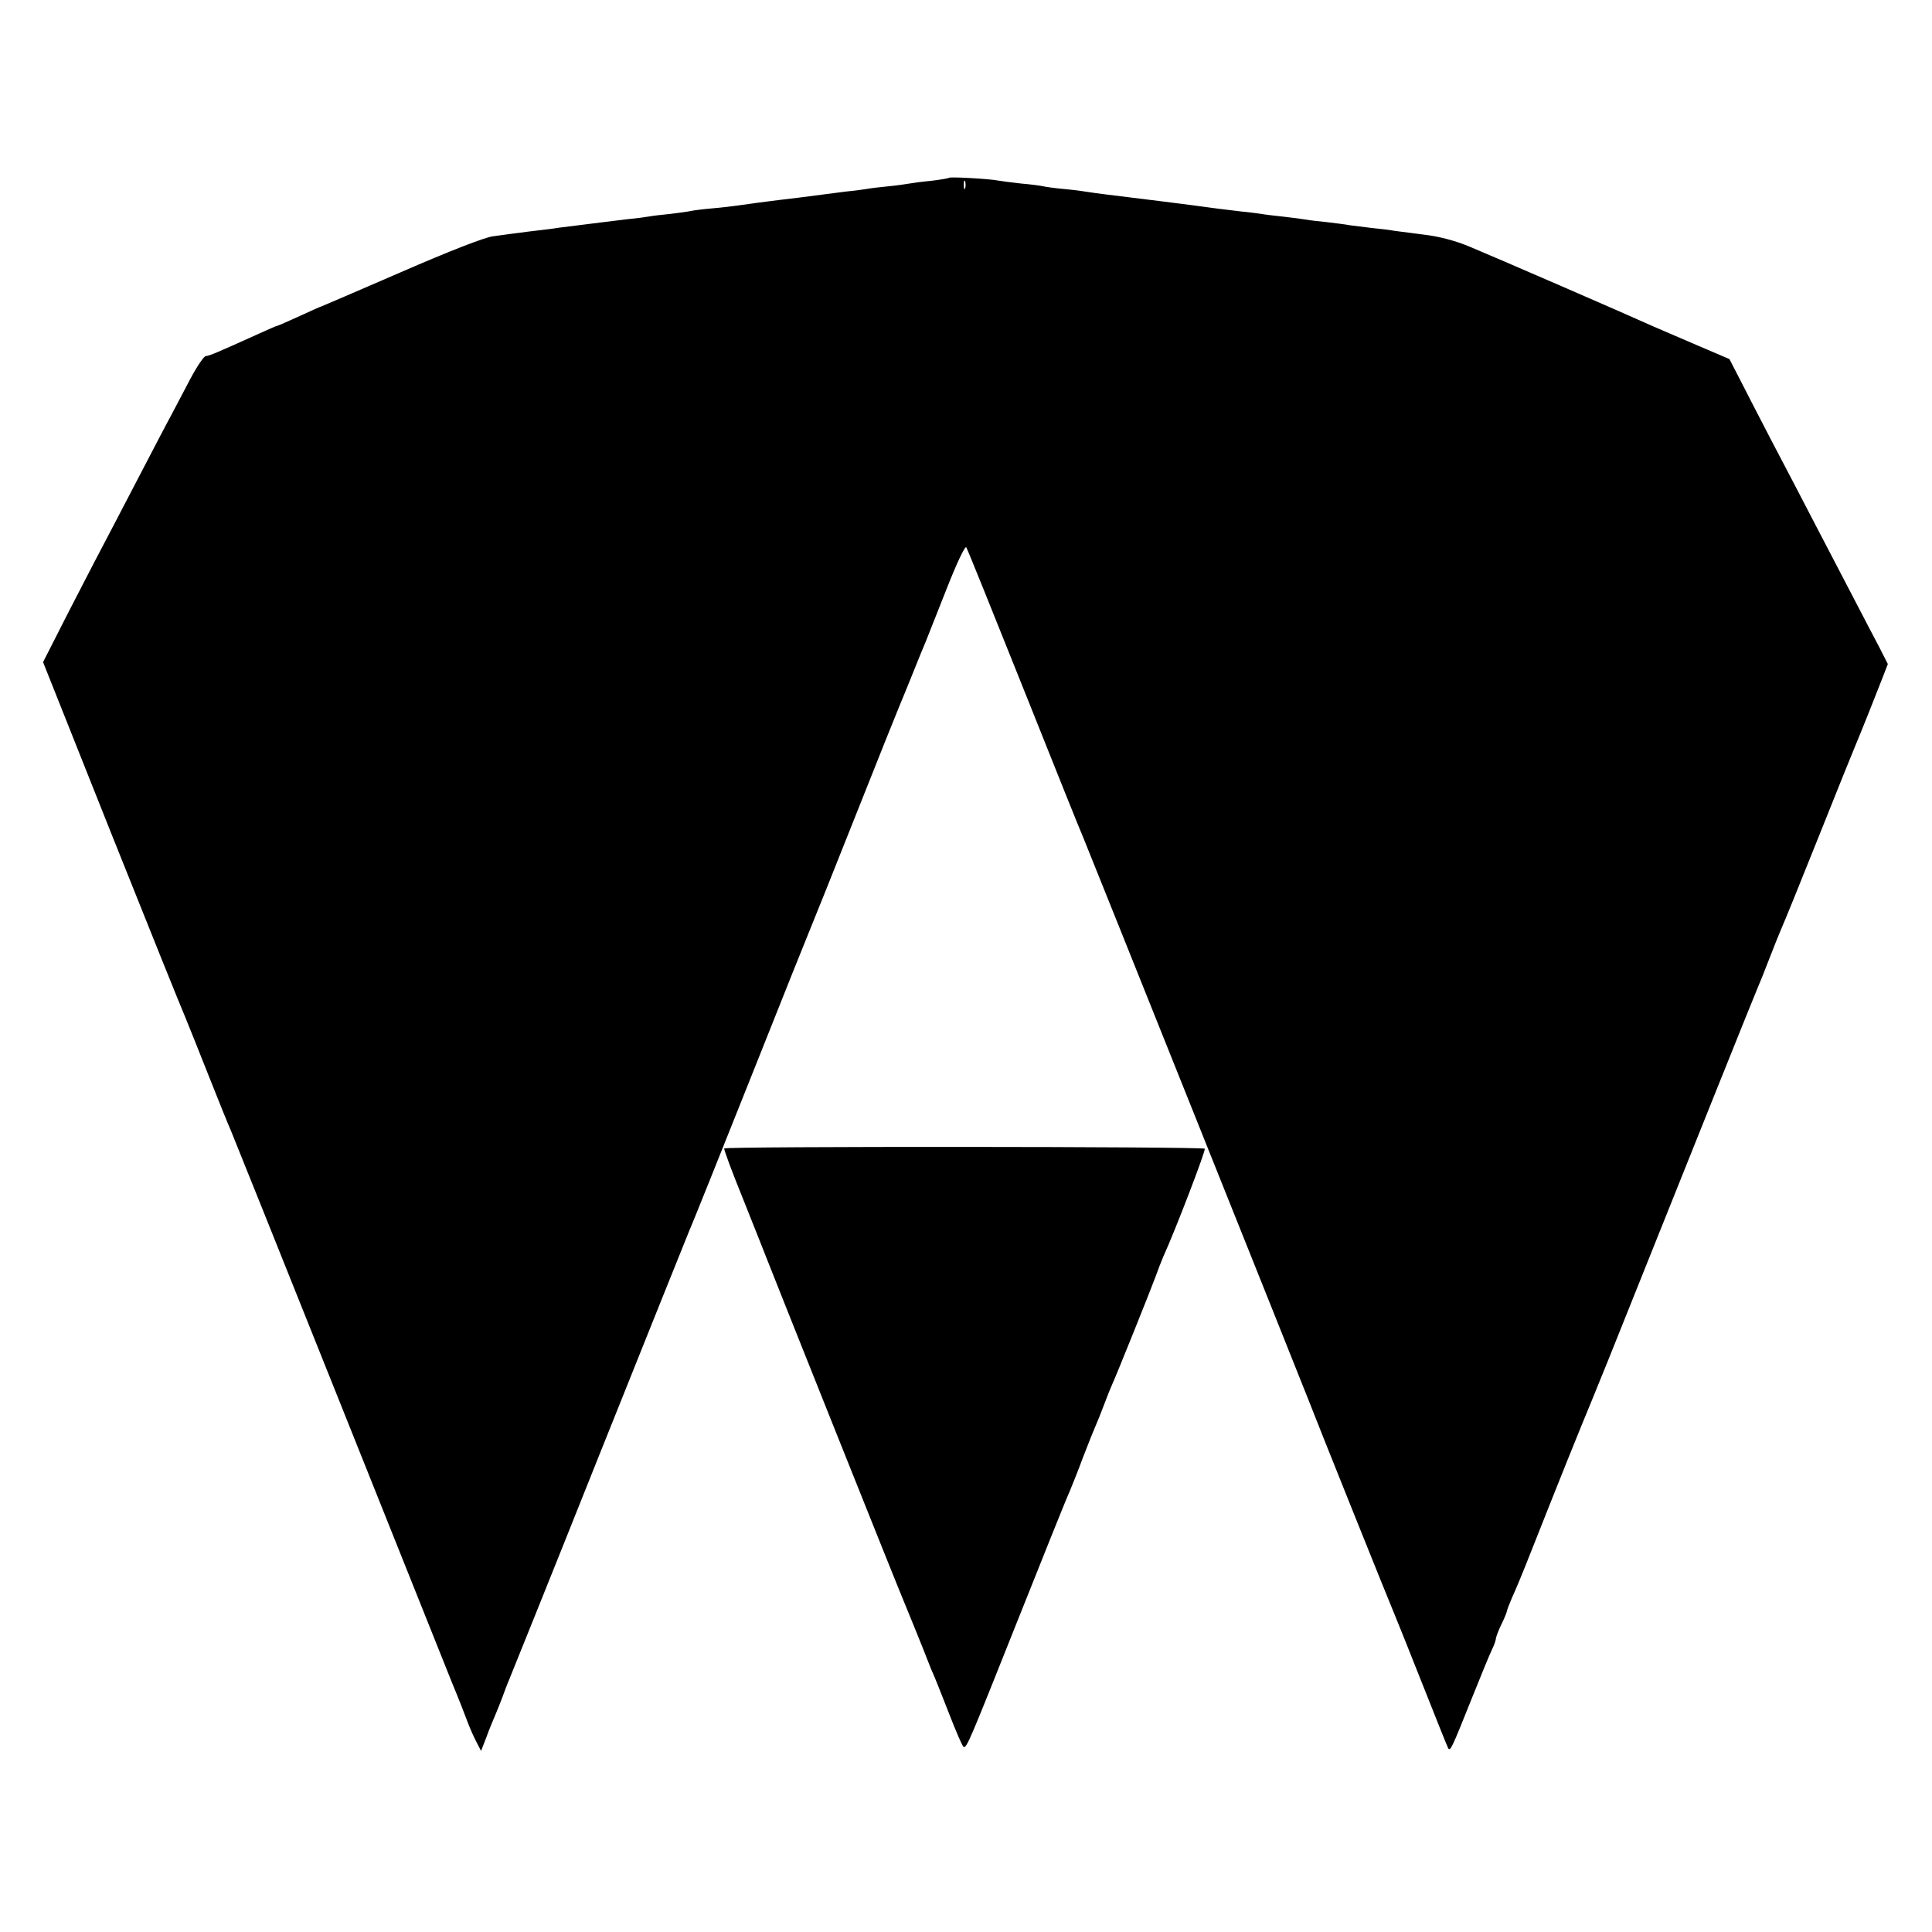
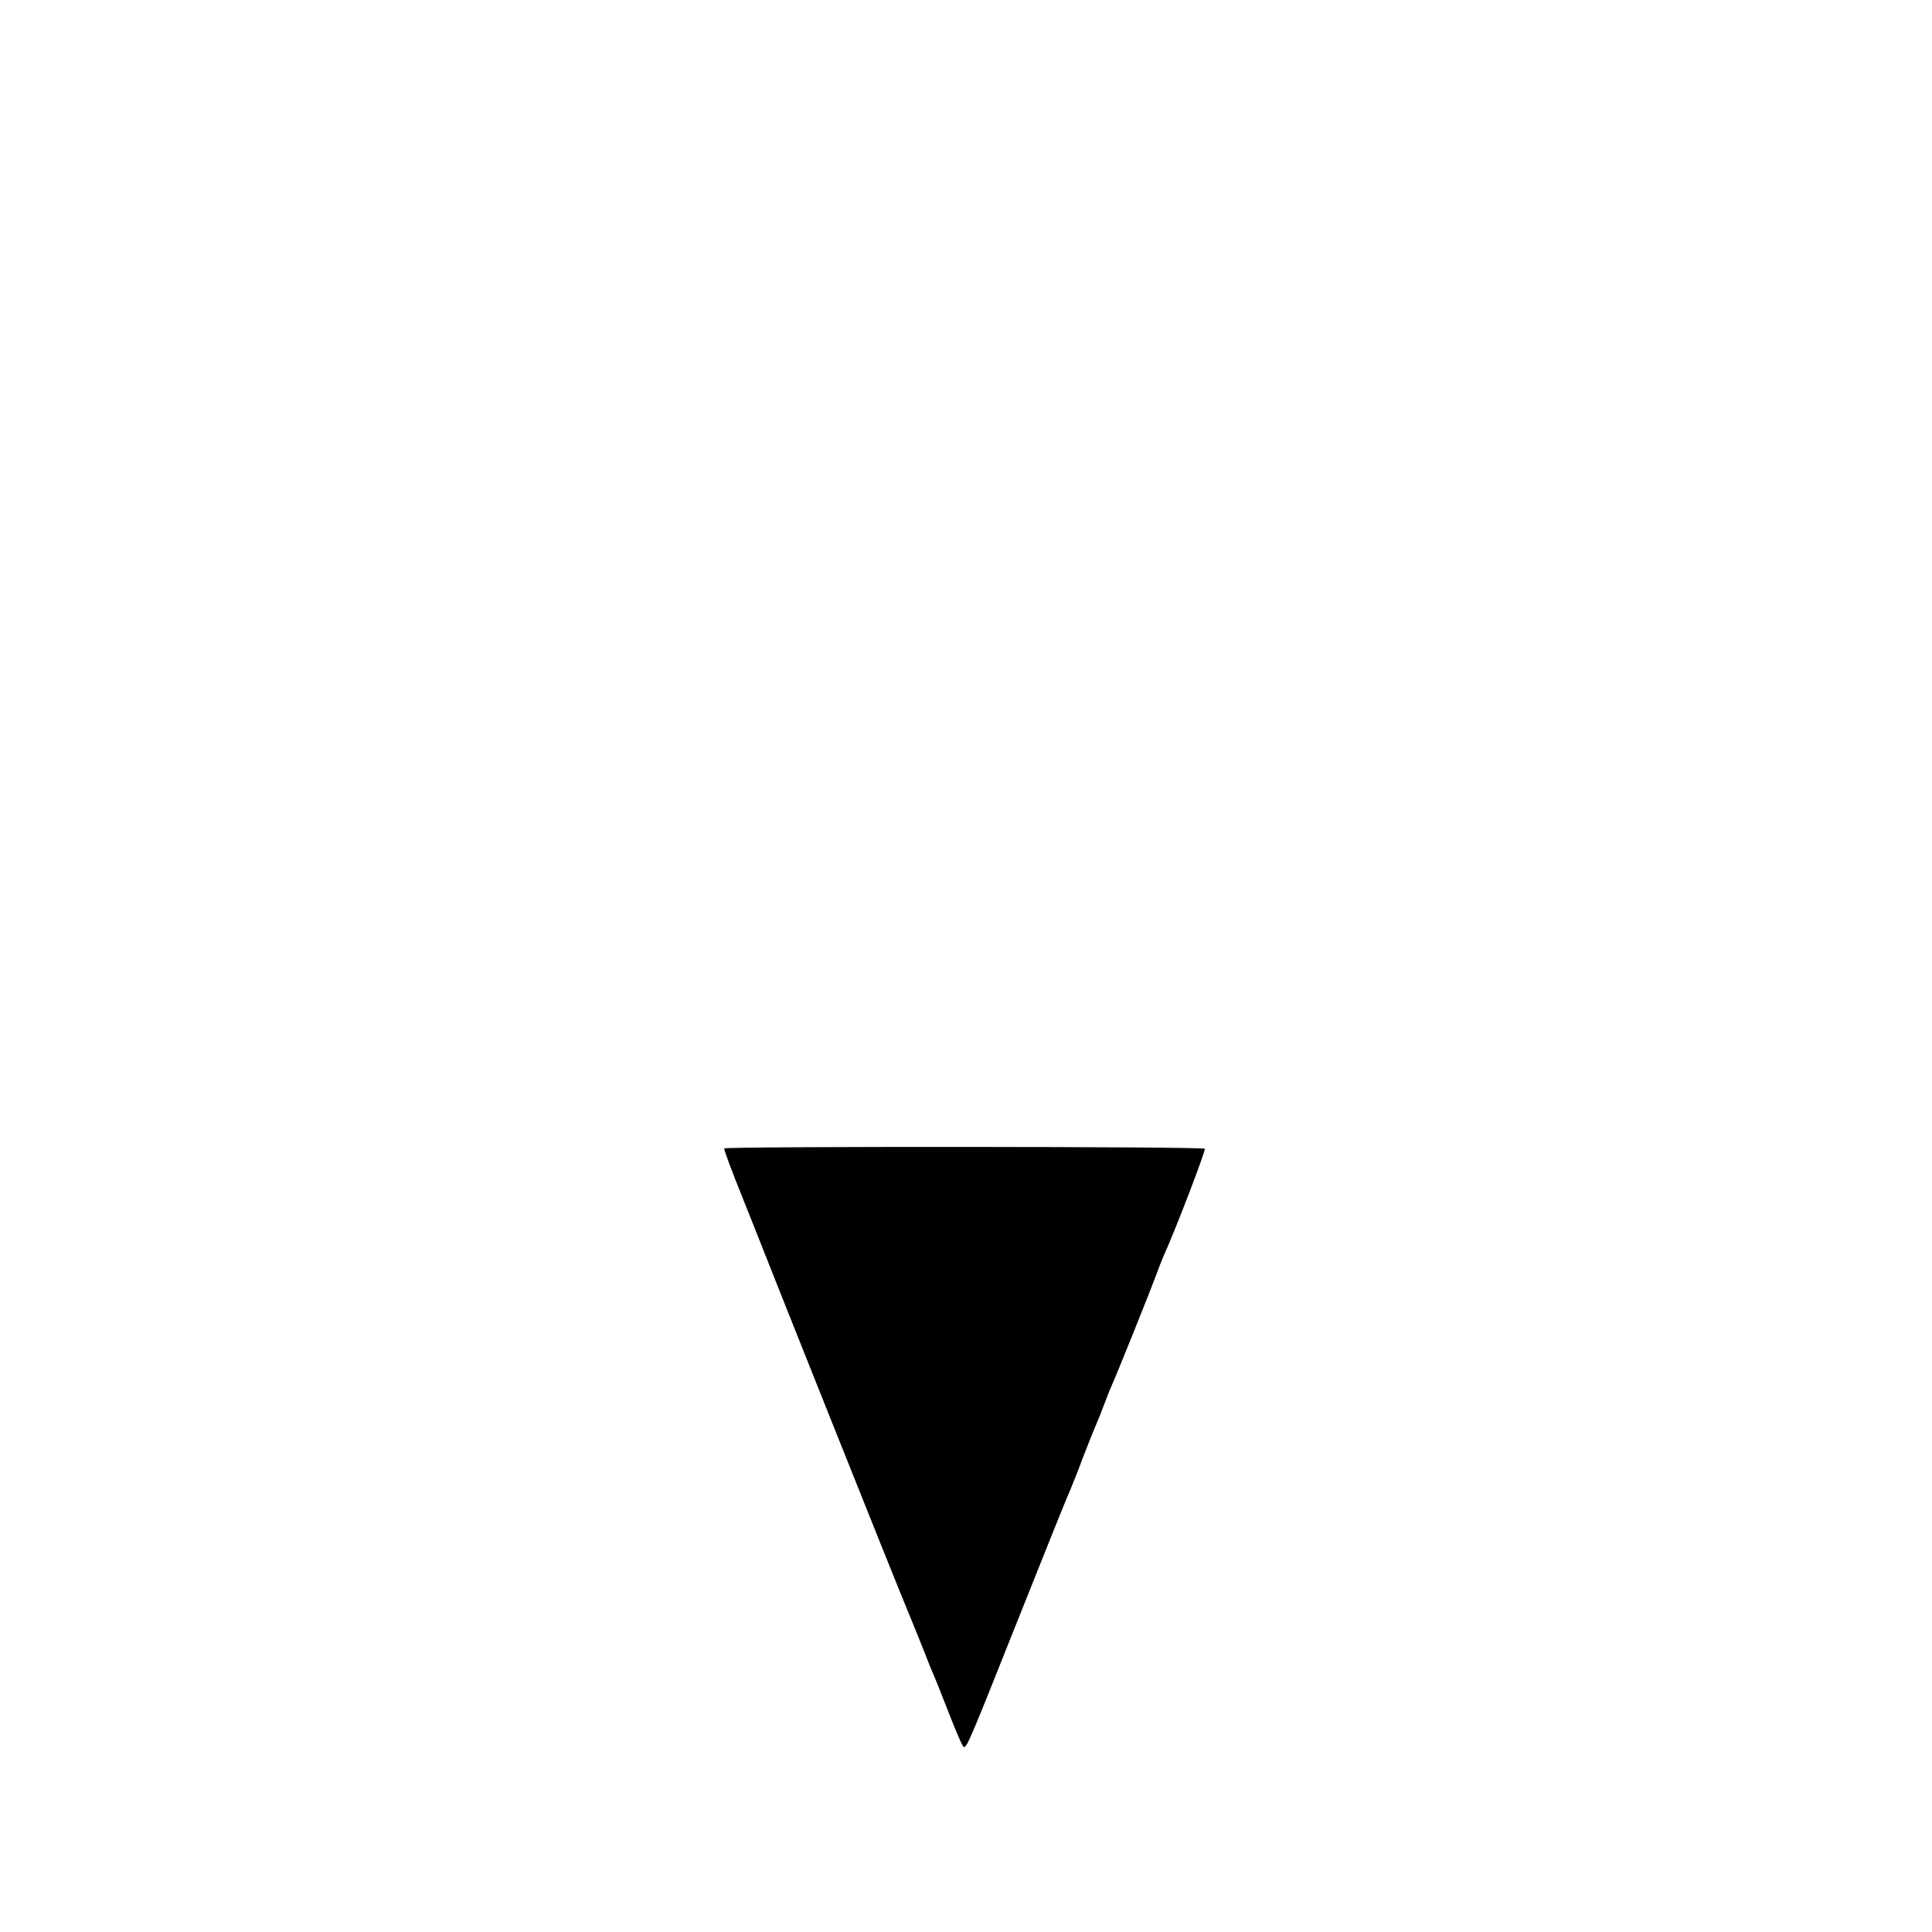
<svg xmlns="http://www.w3.org/2000/svg" version="1.0" width="700pt" height="700pt" viewBox="0 0 700 700" preserveAspectRatio="xMidYMid meet">
  <g transform="translate(0,700) scale(0.1,-0.1)" fill="#000000" stroke="none">
-     <path d="M3439 6356 c-2 -2 -31 -7 -64 -11 -33 -3 -69 -8 -80 -10 -11 -2 -45 -7 -76 -10 -31 -3 -65 -7 -75 -9 -11 -2 -46 -7 -79 -10 -33 -4 -71 -9 -85 -11 -58 -8 -118 -15 -160 -20 -48 -6 -110 -14 -150 -20 -14 -2 -54 -7 -90 -10 -36 -3 -72 -8 -80 -10 -8 -2 -40 -6 -71 -10 -31 -3 -65 -7 -75 -9 -11 -2 -46 -7 -79 -10 -33 -4 -73 -9 -90 -11 -48 -6 -128 -16 -160 -20 -16 -3 -66 -9 -110 -14 -44 -6 -102 -13 -128 -17 -29 -3 -162 -55 -334 -130 -157 -68 -287 -124 -288 -124 -2 0 -38 -16 -79 -35 -42 -19 -78 -35 -80 -35 -3 0 -33 -13 -68 -29 -150 -68 -181 -81 -192 -81 -7 0 -32 -37 -56 -82 -24 -46 -55 -105 -70 -133 -15 -27 -68 -129 -118 -225 -50 -96 -123 -236 -162 -310 -38 -74 -96 -185 -127 -247 l-57 -112 248 -623 c137 -343 257 -641 267 -663 9 -22 47 -116 84 -210 37 -93 73 -183 81 -200 7 -16 180 -448 385 -960 204 -511 392 -979 416 -1040 25 -60 51 -127 59 -149 8 -21 22 -52 31 -69 l16 -31 19 49 c10 28 25 64 32 80 7 17 19 46 26 65 7 19 18 49 25 65 7 17 154 381 325 810 172 429 318 794 325 810 8 17 109 269 225 560 116 292 215 539 220 550 5 11 77 191 160 400 83 209 155 389 160 400 5 11 25 61 45 110 20 50 42 104 49 120 7 17 41 103 76 192 36 92 67 157 71 150 4 -6 98 -239 209 -517 111 -278 207 -518 215 -535 14 -33 787 -1963 815 -2035 29 -76 301 -753 315 -785 7 -16 52 -129 100 -250 48 -121 89 -224 92 -229 8 -12 13 -1 83 174 34 85 68 168 76 184 8 16 14 34 14 40 1 6 9 29 20 51 11 22 19 43 20 48 0 4 9 26 19 50 11 23 42 98 69 167 108 273 174 436 182 455 5 11 48 117 96 235 320 799 536 1338 544 1355 5 11 23 56 40 100 17 44 37 94 44 110 8 17 69 167 136 335 67 168 128 319 135 335 19 45 74 183 96 240 l19 49 -31 61 c-43 81 -129 248 -227 435 -44 85 -119 229 -167 320 -47 91 -100 193 -117 227 l-32 62 -110 47 c-61 26 -135 58 -165 71 -90 41 -581 254 -668 290 -53 22 -112 37 -165 43 -46 6 -94 12 -108 14 -14 3 -50 7 -80 10 -30 4 -66 8 -80 10 -14 3 -50 7 -81 11 -31 3 -65 7 -75 9 -11 2 -48 7 -84 11 -36 4 -72 8 -80 10 -8 1 -42 6 -75 9 -33 4 -73 9 -90 11 -61 9 -342 44 -394 50 -30 4 -63 8 -73 10 -11 2 -47 7 -81 10 -34 3 -69 8 -77 10 -8 2 -44 7 -80 10 -36 4 -74 9 -85 11 -28 6 -172 14 -176 10z m58 -38 c-3 -7 -5 -2 -5 12 0 14 2 19 5 13 2 -7 2 -19 0 -25z" />
    <path d="M2624 2839 c-2 -3 28 -84 67 -180 38 -96 76 -190 83 -209 12 -32 485 -1217 506 -1265 24 -59 40 -97 65 -160 15 -38 30 -77 34 -85 4 -8 30 -72 57 -142 27 -70 52 -128 56 -128 12 0 20 19 198 466 94 236 177 443 185 459 7 17 30 73 49 125 20 52 41 104 46 115 5 11 19 45 30 75 11 30 25 64 30 75 15 32 141 346 157 390 8 22 20 54 27 70 46 101 156 389 151 393 -8 8 -1736 9 -1741 1z" />
  </g>
</svg>